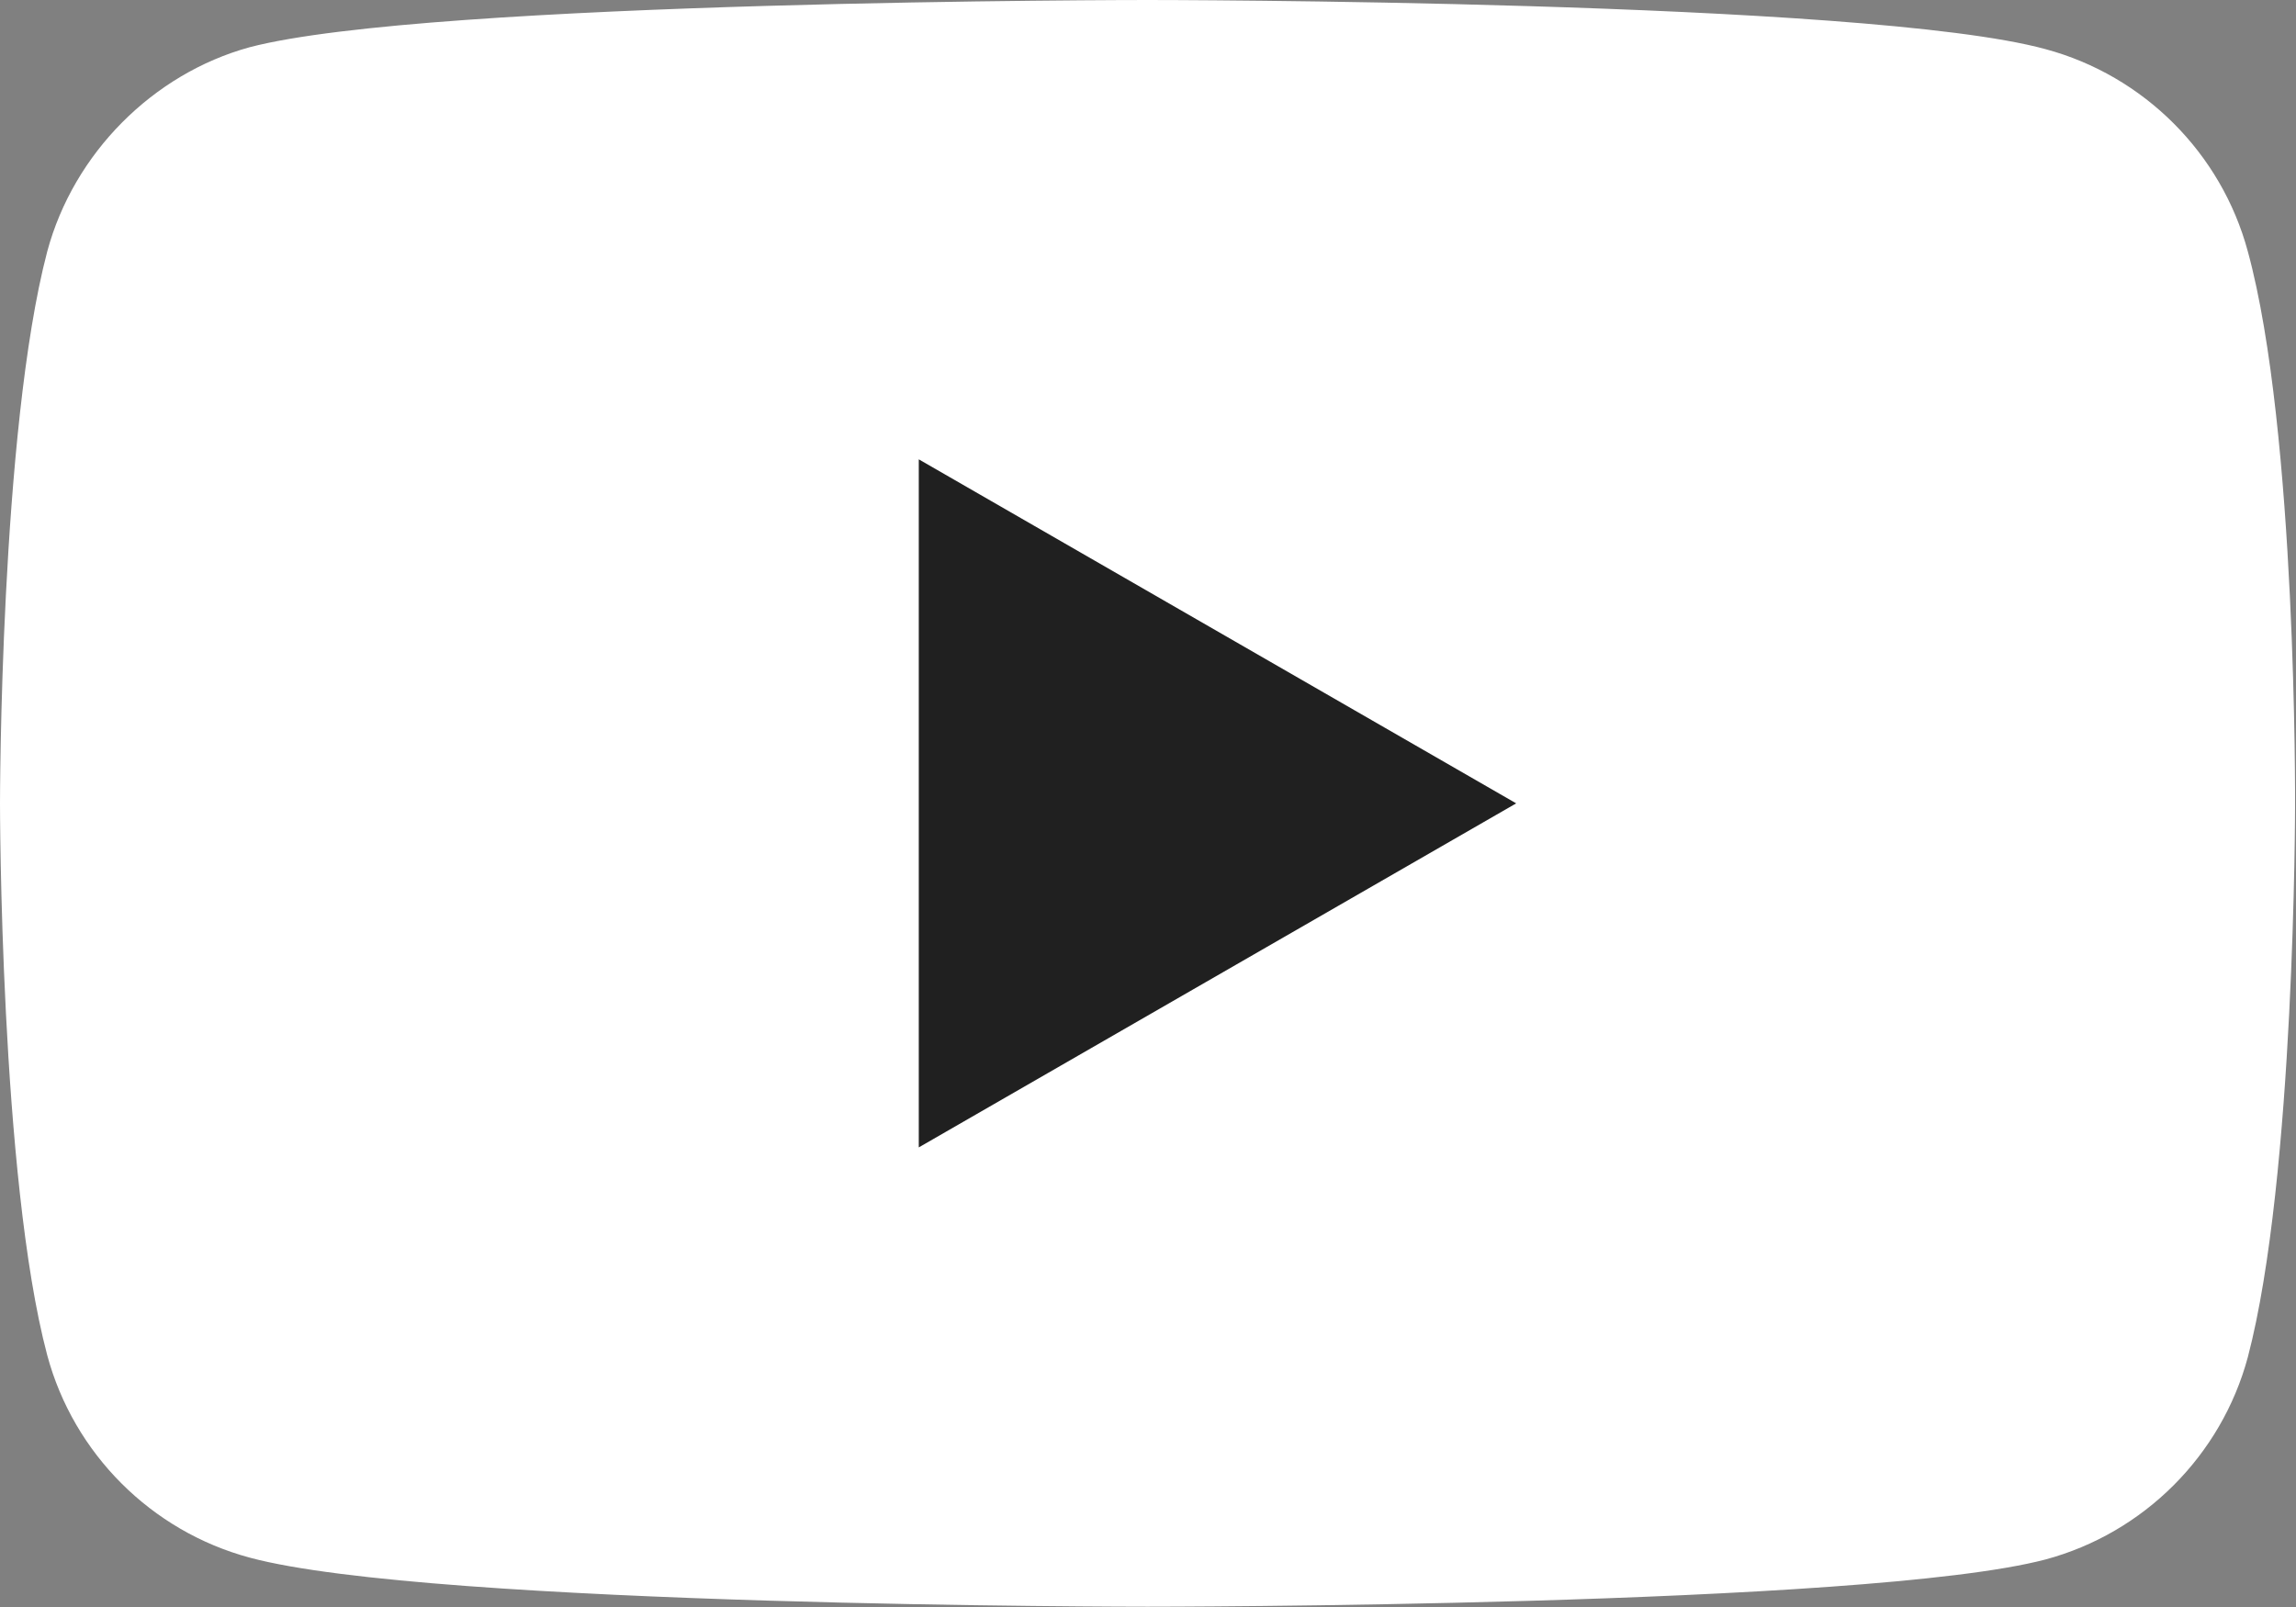
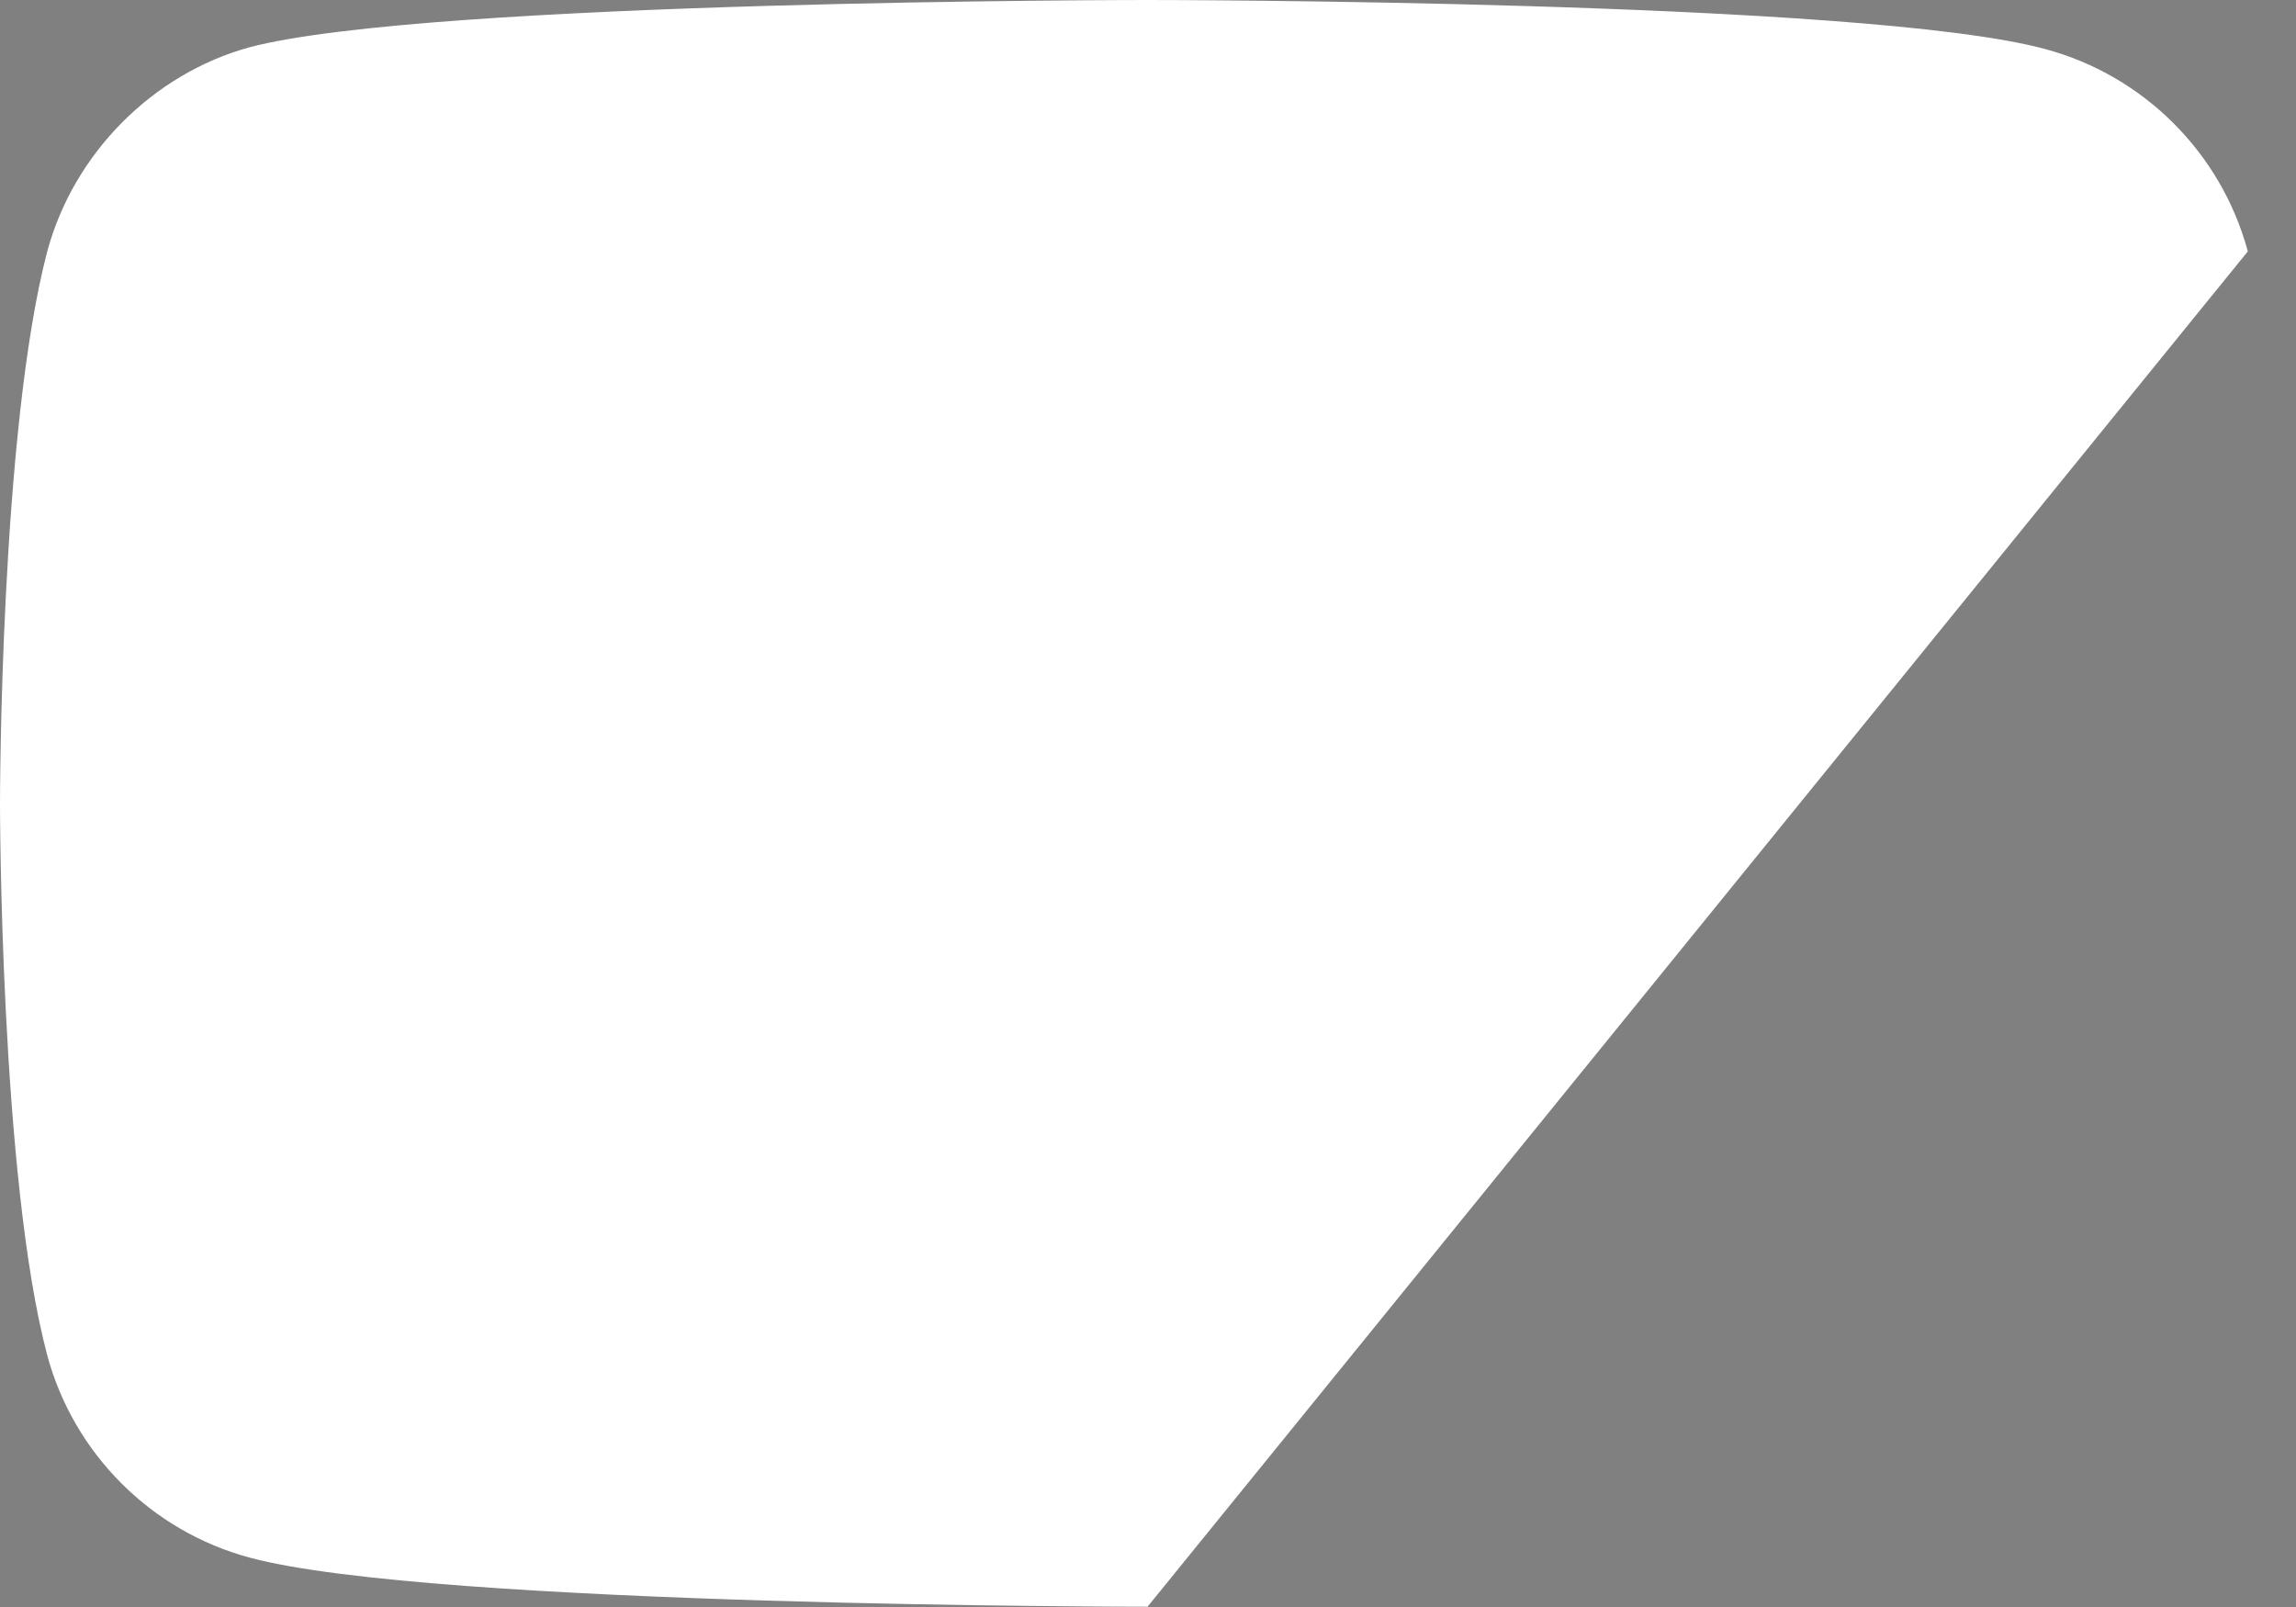
<svg xmlns="http://www.w3.org/2000/svg" xmlns:ns1="http://www.inkscape.org/namespaces/inkscape" version="1.1" x="0px" y="0px" viewBox="0 0 71.412 50" xml:space="preserve" width="71.412" height="50">
  <rect x="0" y="0" width="71.412" height="50" fill="#808080" stroke="none" />
  <g transform="scale(0.588,0.588)">
-     <path class="st0" d="M 118.9,13.3 C 117.5,8.1 113.4,4 108.2,2.6 98.7,0 60.7,0 60.7,0 60.7,0 22.7,0 13.2,2.5 8.1,3.9 3.9,8.1 2.5,13.3 0,22.8 0,42.5 0,42.5 0,42.5 0,62.3 2.5,71.7 3.9,76.9 8,81 13.2,82.4 22.8,85 60.7,85 60.7,85 c 0,0 38,0 47.5,-2.5 5.2,-1.4 9.3,-5.5 10.7,-10.7 2.5,-9.5 2.5,-29.2 2.5,-29.2 0,0 0.1,-19.8 -2.5,-29.3 z" id="path7" ns1:connector-curvature="0" style="fill:#ffffff;fill-opacity:1" />
-     <polygon class="st1" points="80.2,42.5 48.6,24.3 48.6,60.7 " style="fill:#202020" />
+     <path class="st0" d="M 118.9,13.3 C 117.5,8.1 113.4,4 108.2,2.6 98.7,0 60.7,0 60.7,0 60.7,0 22.7,0 13.2,2.5 8.1,3.9 3.9,8.1 2.5,13.3 0,22.8 0,42.5 0,42.5 0,42.5 0,62.3 2.5,71.7 3.9,76.9 8,81 13.2,82.4 22.8,85 60.7,85 60.7,85 z" id="path7" ns1:connector-curvature="0" style="fill:#ffffff;fill-opacity:1" />
  </g>
</svg>